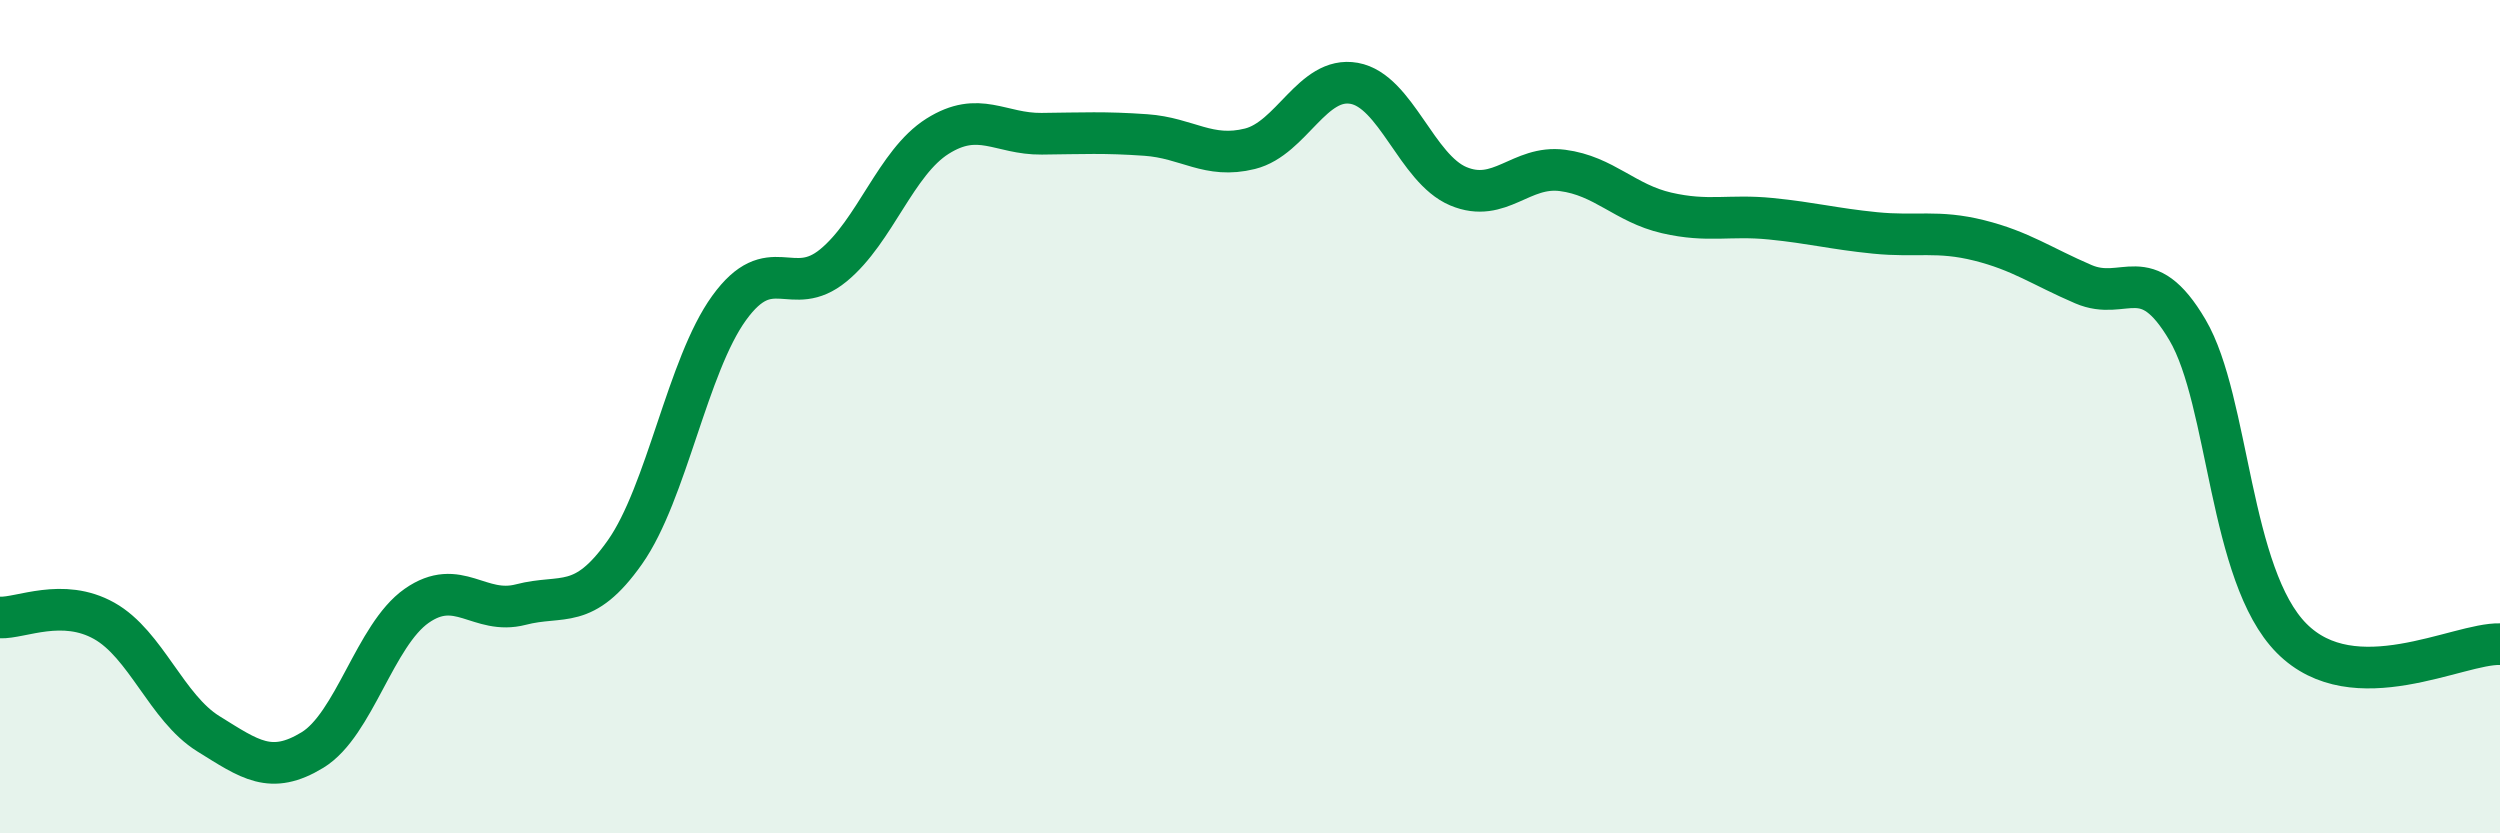
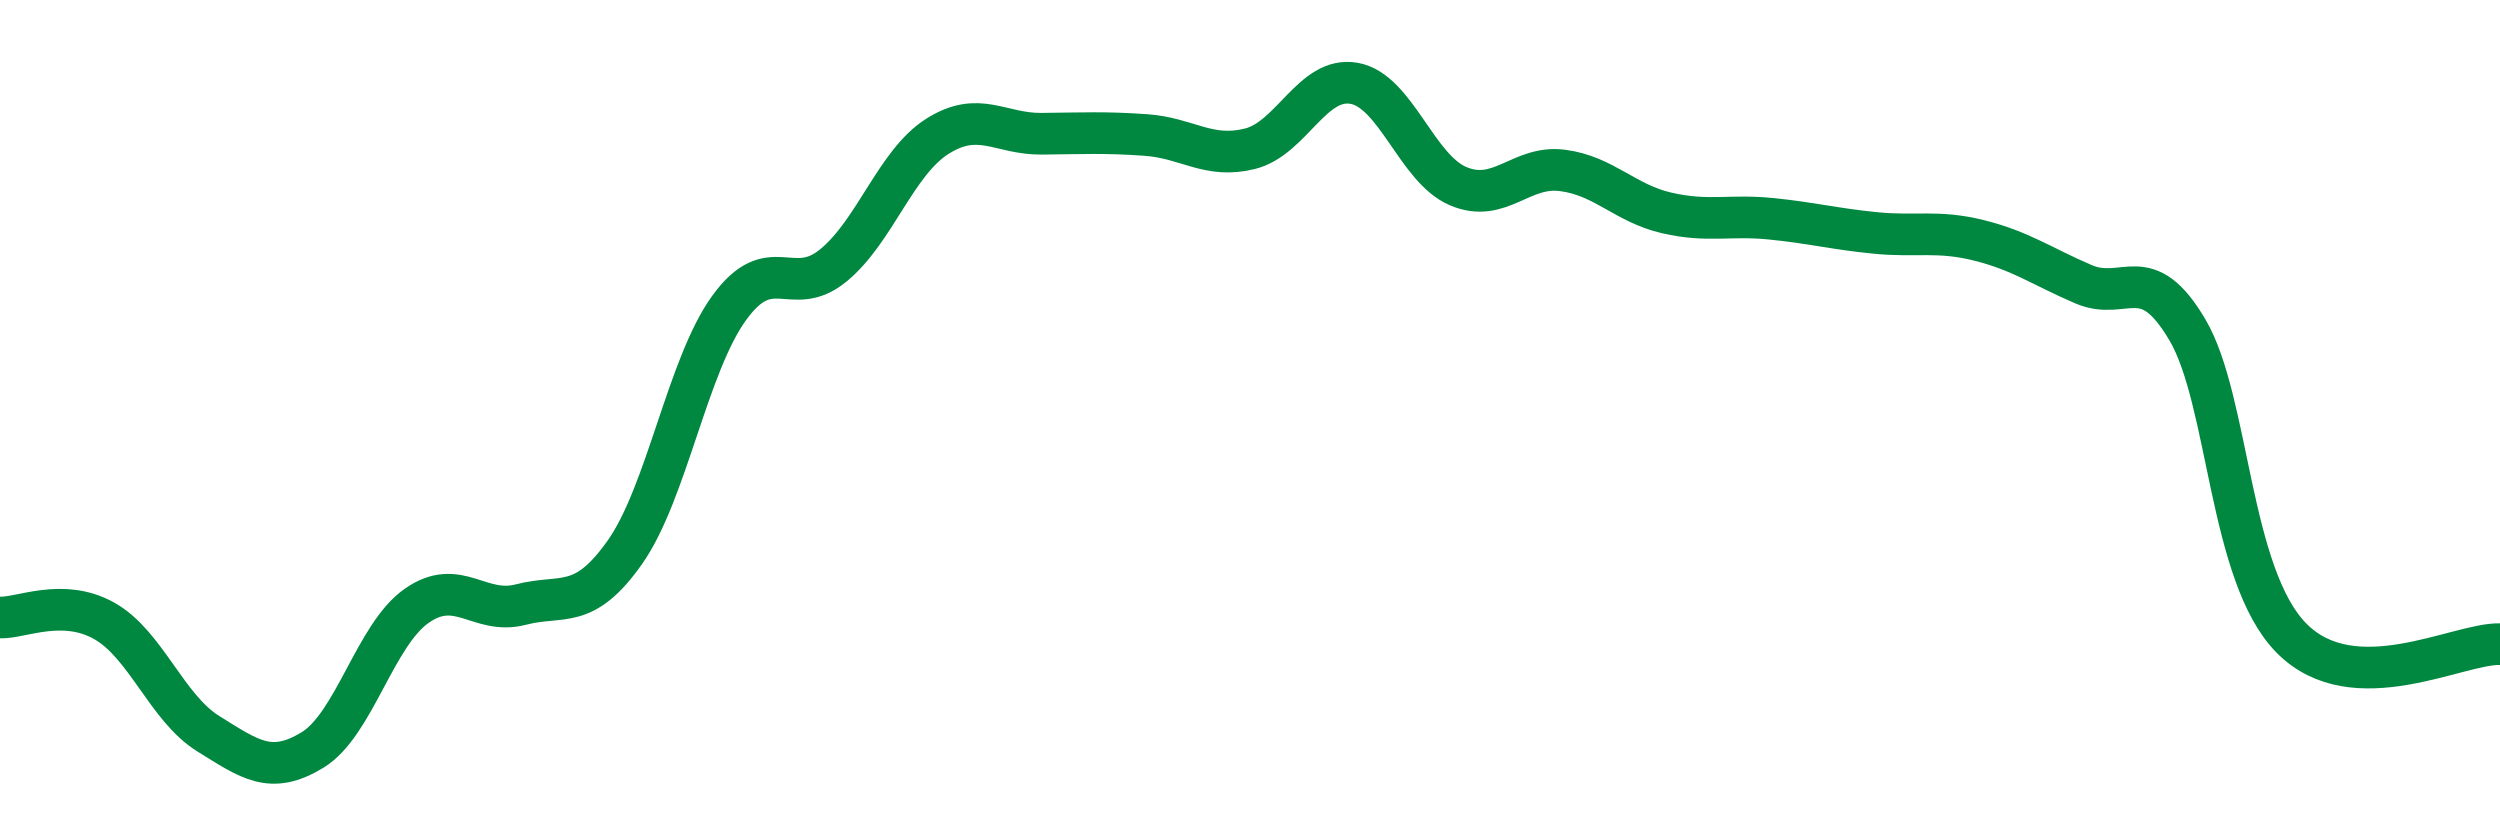
<svg xmlns="http://www.w3.org/2000/svg" width="60" height="20" viewBox="0 0 60 20">
-   <path d="M 0,14.82 C 0.5,14.84 1.5,14.34 2.5,14.9 C 3.5,15.46 4,16.99 5,17.61 C 6,18.23 6.5,18.61 7.5,18 C 8.5,17.39 9,15.24 10,14.54 C 11,13.84 11.5,14.77 12.5,14.51 C 13.5,14.25 14,14.67 15,13.25 C 16,11.83 16.5,8.77 17.5,7.39 C 18.5,6.01 19,7.19 20,6.37 C 21,5.55 21.5,3.9 22.5,3.27 C 23.5,2.64 24,3.22 25,3.21 C 26,3.2 26.5,3.17 27.5,3.24 C 28.5,3.31 29,3.82 30,3.57 C 31,3.32 31.5,1.82 32.5,2 C 33.5,2.18 34,4.05 35,4.47 C 36,4.89 36.5,3.96 37.5,4.09 C 38.5,4.22 39,4.88 40,5.11 C 41,5.34 41.5,5.15 42.5,5.25 C 43.5,5.35 44,5.49 45,5.59 C 46,5.69 46.5,5.52 47.5,5.77 C 48.5,6.02 49,6.39 50,6.82 C 51,7.25 51.5,6.22 52.5,7.92 C 53.5,9.62 53.5,13.81 55,15.32 C 56.5,16.83 59,15.43 60,15.46L60 20L0 20Z" fill="#008740" opacity="0.1" stroke-linecap="round" stroke-linejoin="round" />
  <path d="M 0,14.82 C 0.5,14.84 1.5,14.34 2.5,14.9 C 3.5,15.46 4,16.99 5,17.61 C 6,18.23 6.5,18.61 7.5,18 C 8.5,17.39 9,15.24 10,14.54 C 11,13.84 11.5,14.77 12.5,14.51 C 13.5,14.25 14,14.67 15,13.25 C 16,11.83 16.5,8.77 17.5,7.39 C 18.5,6.01 19,7.19 20,6.37 C 21,5.55 21.5,3.9 22.5,3.27 C 23.5,2.64 24,3.22 25,3.21 C 26,3.2 26.5,3.17 27.5,3.24 C 28.5,3.31 29,3.82 30,3.57 C 31,3.32 31.5,1.82 32.5,2 C 33.5,2.18 34,4.05 35,4.47 C 36,4.89 36.5,3.96 37.5,4.09 C 38.5,4.22 39,4.88 40,5.11 C 41,5.34 41.5,5.15 42.5,5.25 C 43.5,5.35 44,5.49 45,5.59 C 46,5.69 46.5,5.52 47.5,5.77 C 48.5,6.02 49,6.39 50,6.82 C 51,7.25 51.5,6.22 52.5,7.92 C 53.5,9.62 53.5,13.81 55,15.32 C 56.5,16.83 59,15.43 60,15.46" stroke="#008740" stroke-width="1" fill="none" stroke-linecap="round" stroke-linejoin="round" />
</svg>